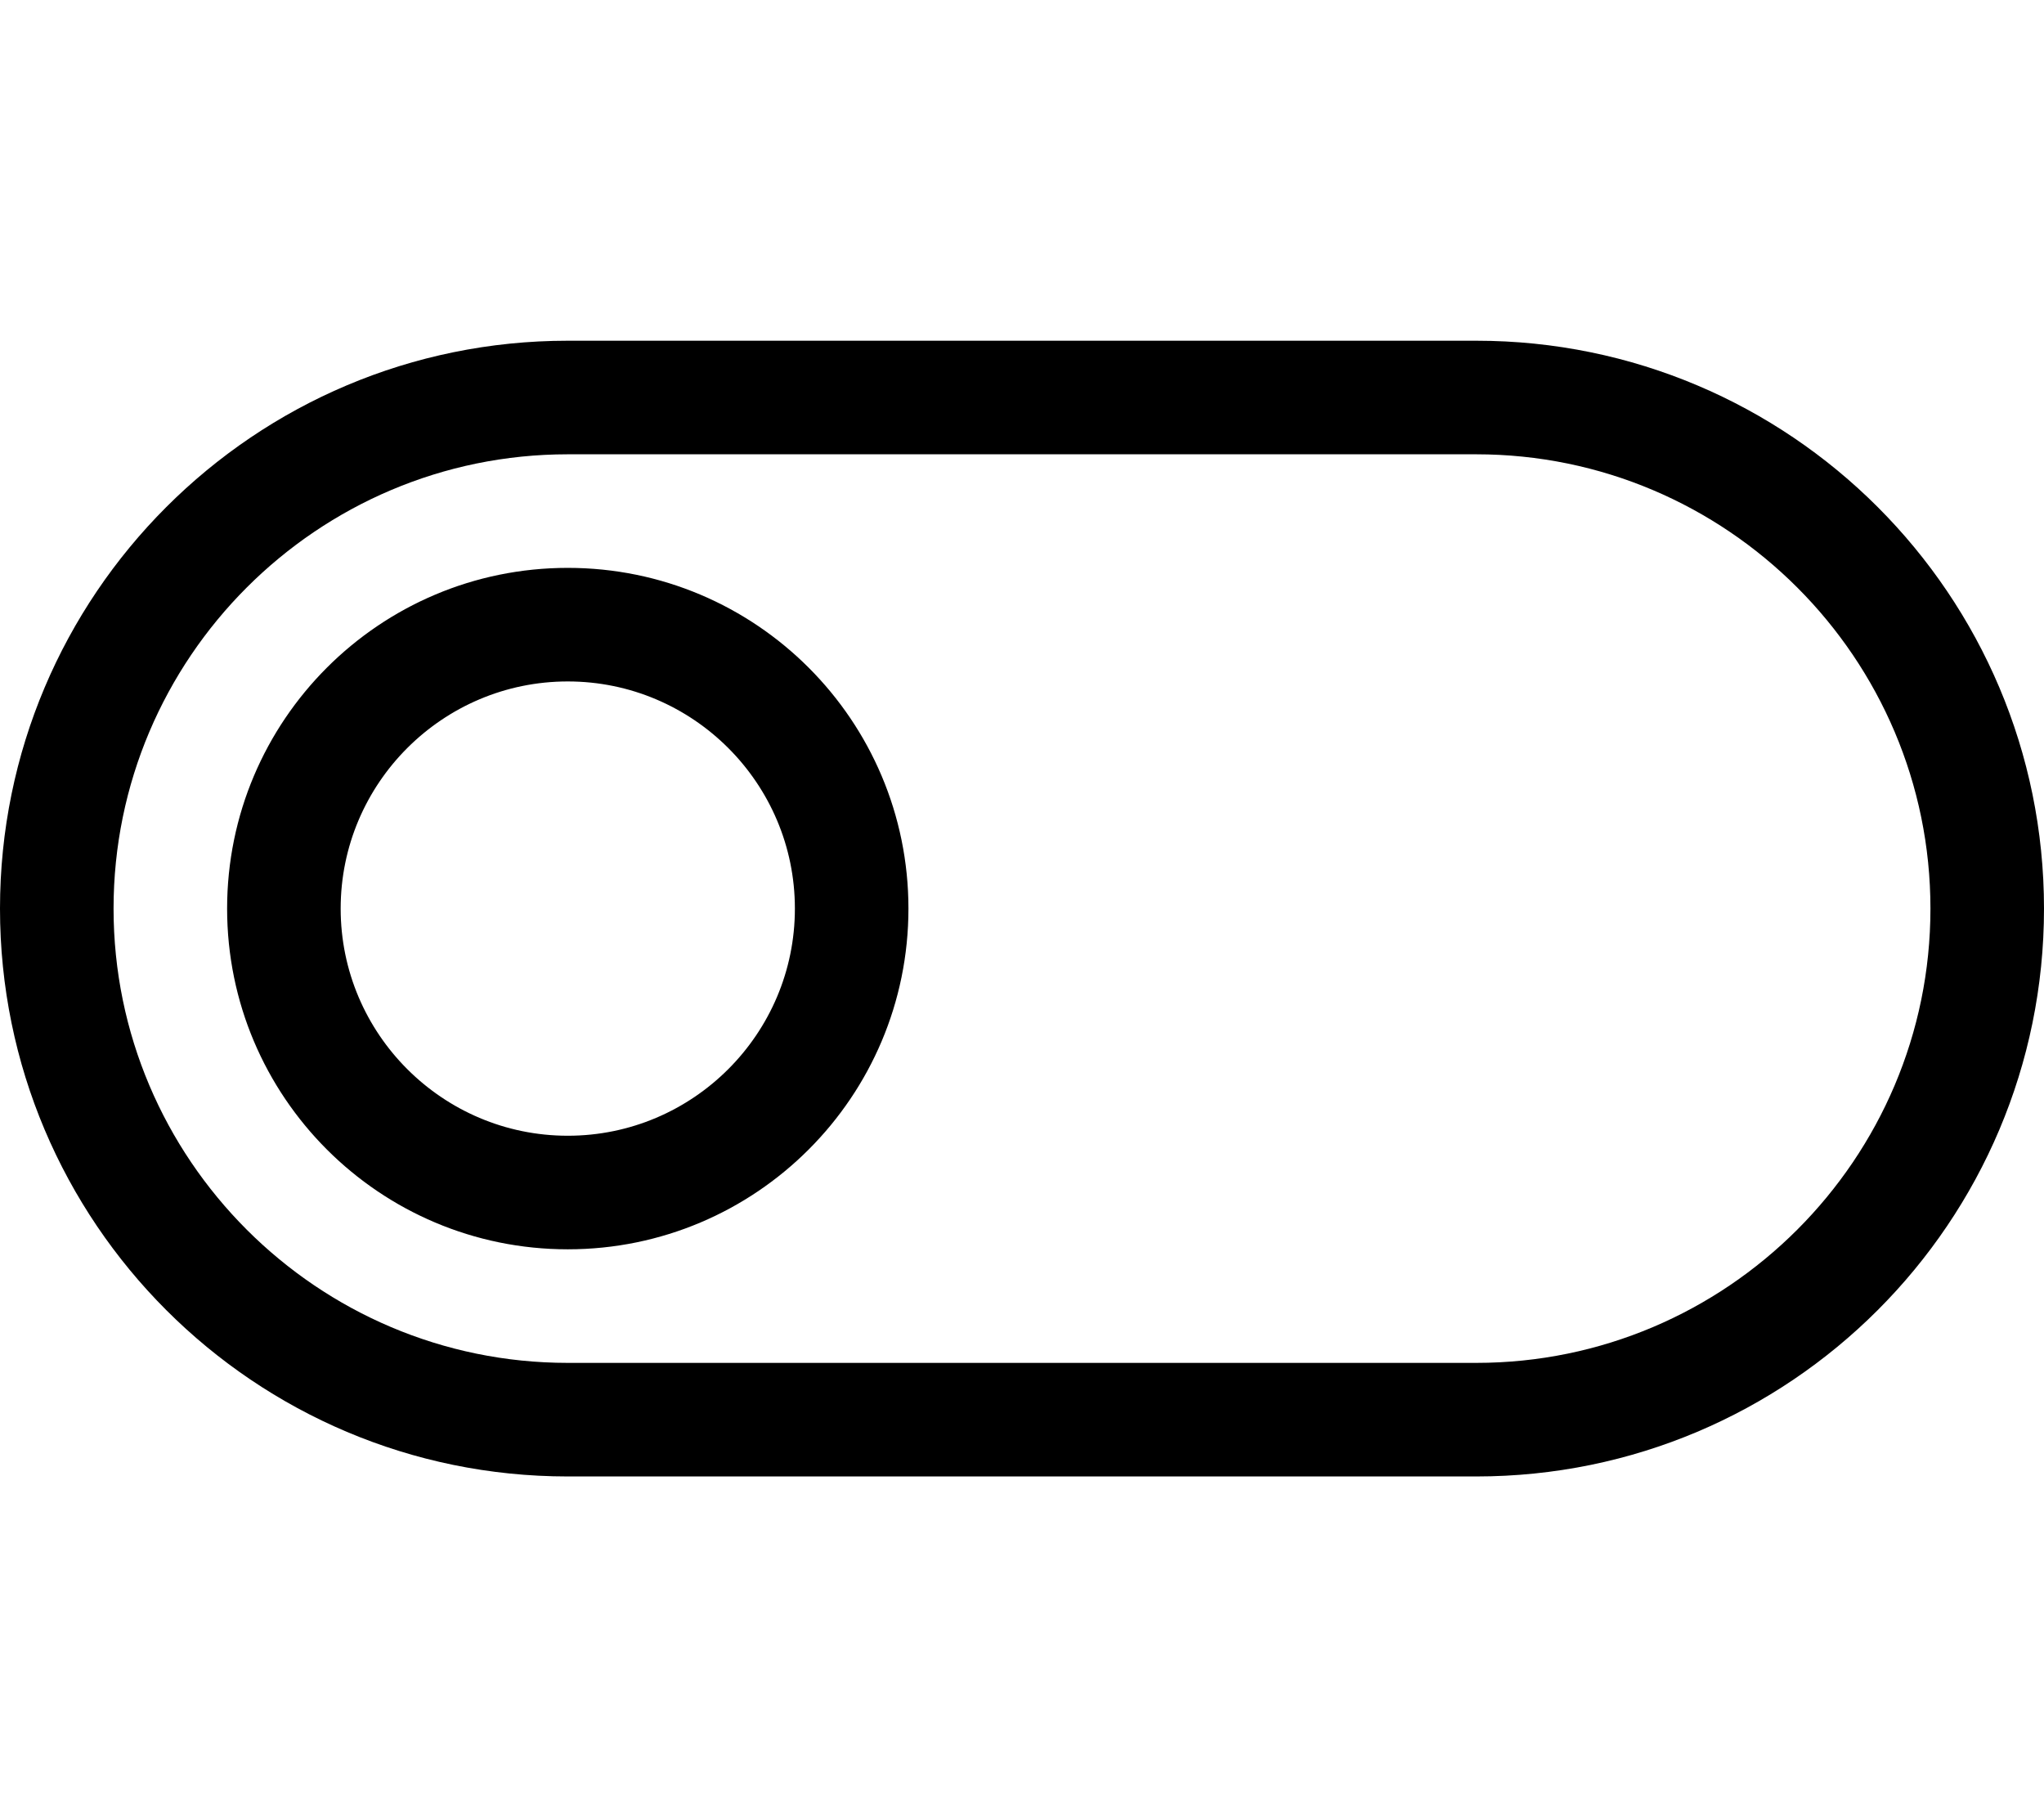
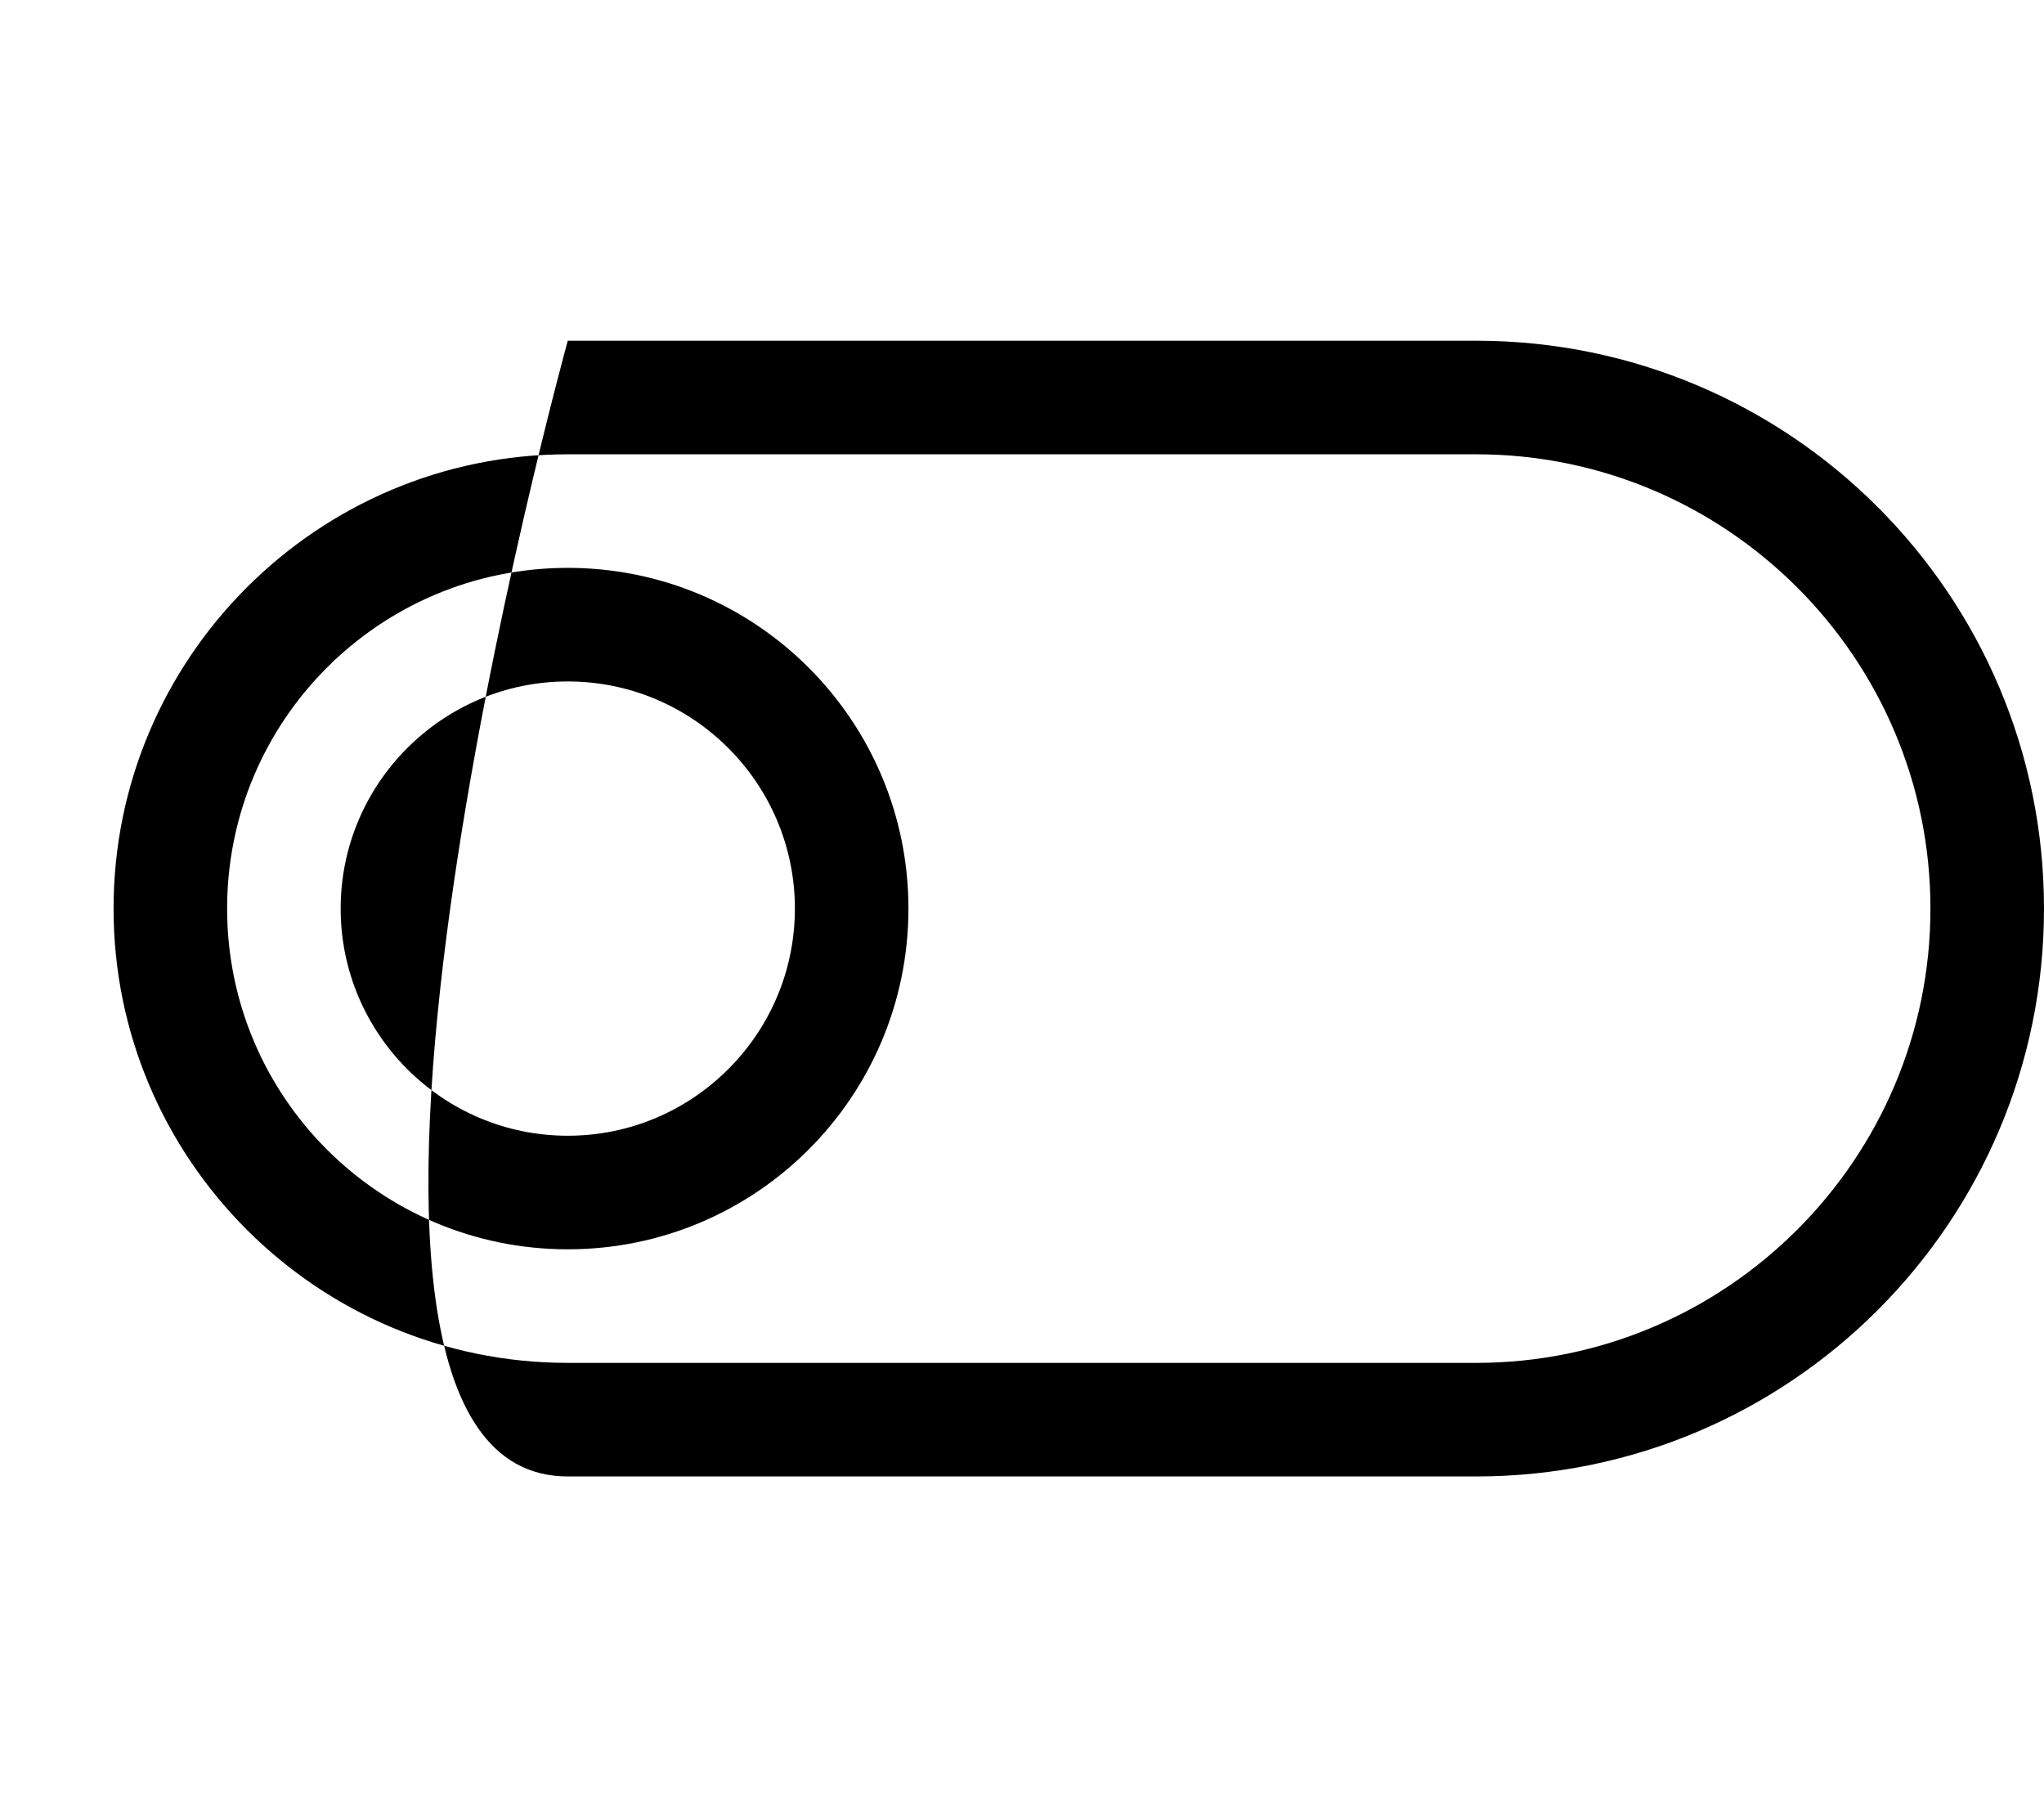
<svg xmlns="http://www.w3.org/2000/svg" viewBox="0 0 576 512">
-   <path d="M416 96H160C71.635 96 0 167.635 0 256S71.635 416 160 416H416C504.365 416 576 344.365 576 256S504.365 96 416 96ZM416 384H160C89.42 384 32 326.58 32 256S89.42 128 160 128H416C486.58 128 544 185.42 544 256S486.58 384 416 384ZM160 160C106.98 160 64 202.98 64 256S106.98 352 160 352S256 309.02 256 256S213.02 160 160 160ZM160 320C124.711 320 96 291.289 96 256S124.711 192 160 192S224 220.711 224 256S195.289 320 160 320Z" />
+   <path d="M416 96H160S71.635 416 160 416H416C504.365 416 576 344.365 576 256S504.365 96 416 96ZM416 384H160C89.42 384 32 326.58 32 256S89.42 128 160 128H416C486.58 128 544 185.42 544 256S486.58 384 416 384ZM160 160C106.98 160 64 202.98 64 256S106.98 352 160 352S256 309.02 256 256S213.02 160 160 160ZM160 320C124.711 320 96 291.289 96 256S124.711 192 160 192S224 220.711 224 256S195.289 320 160 320Z" />
</svg>